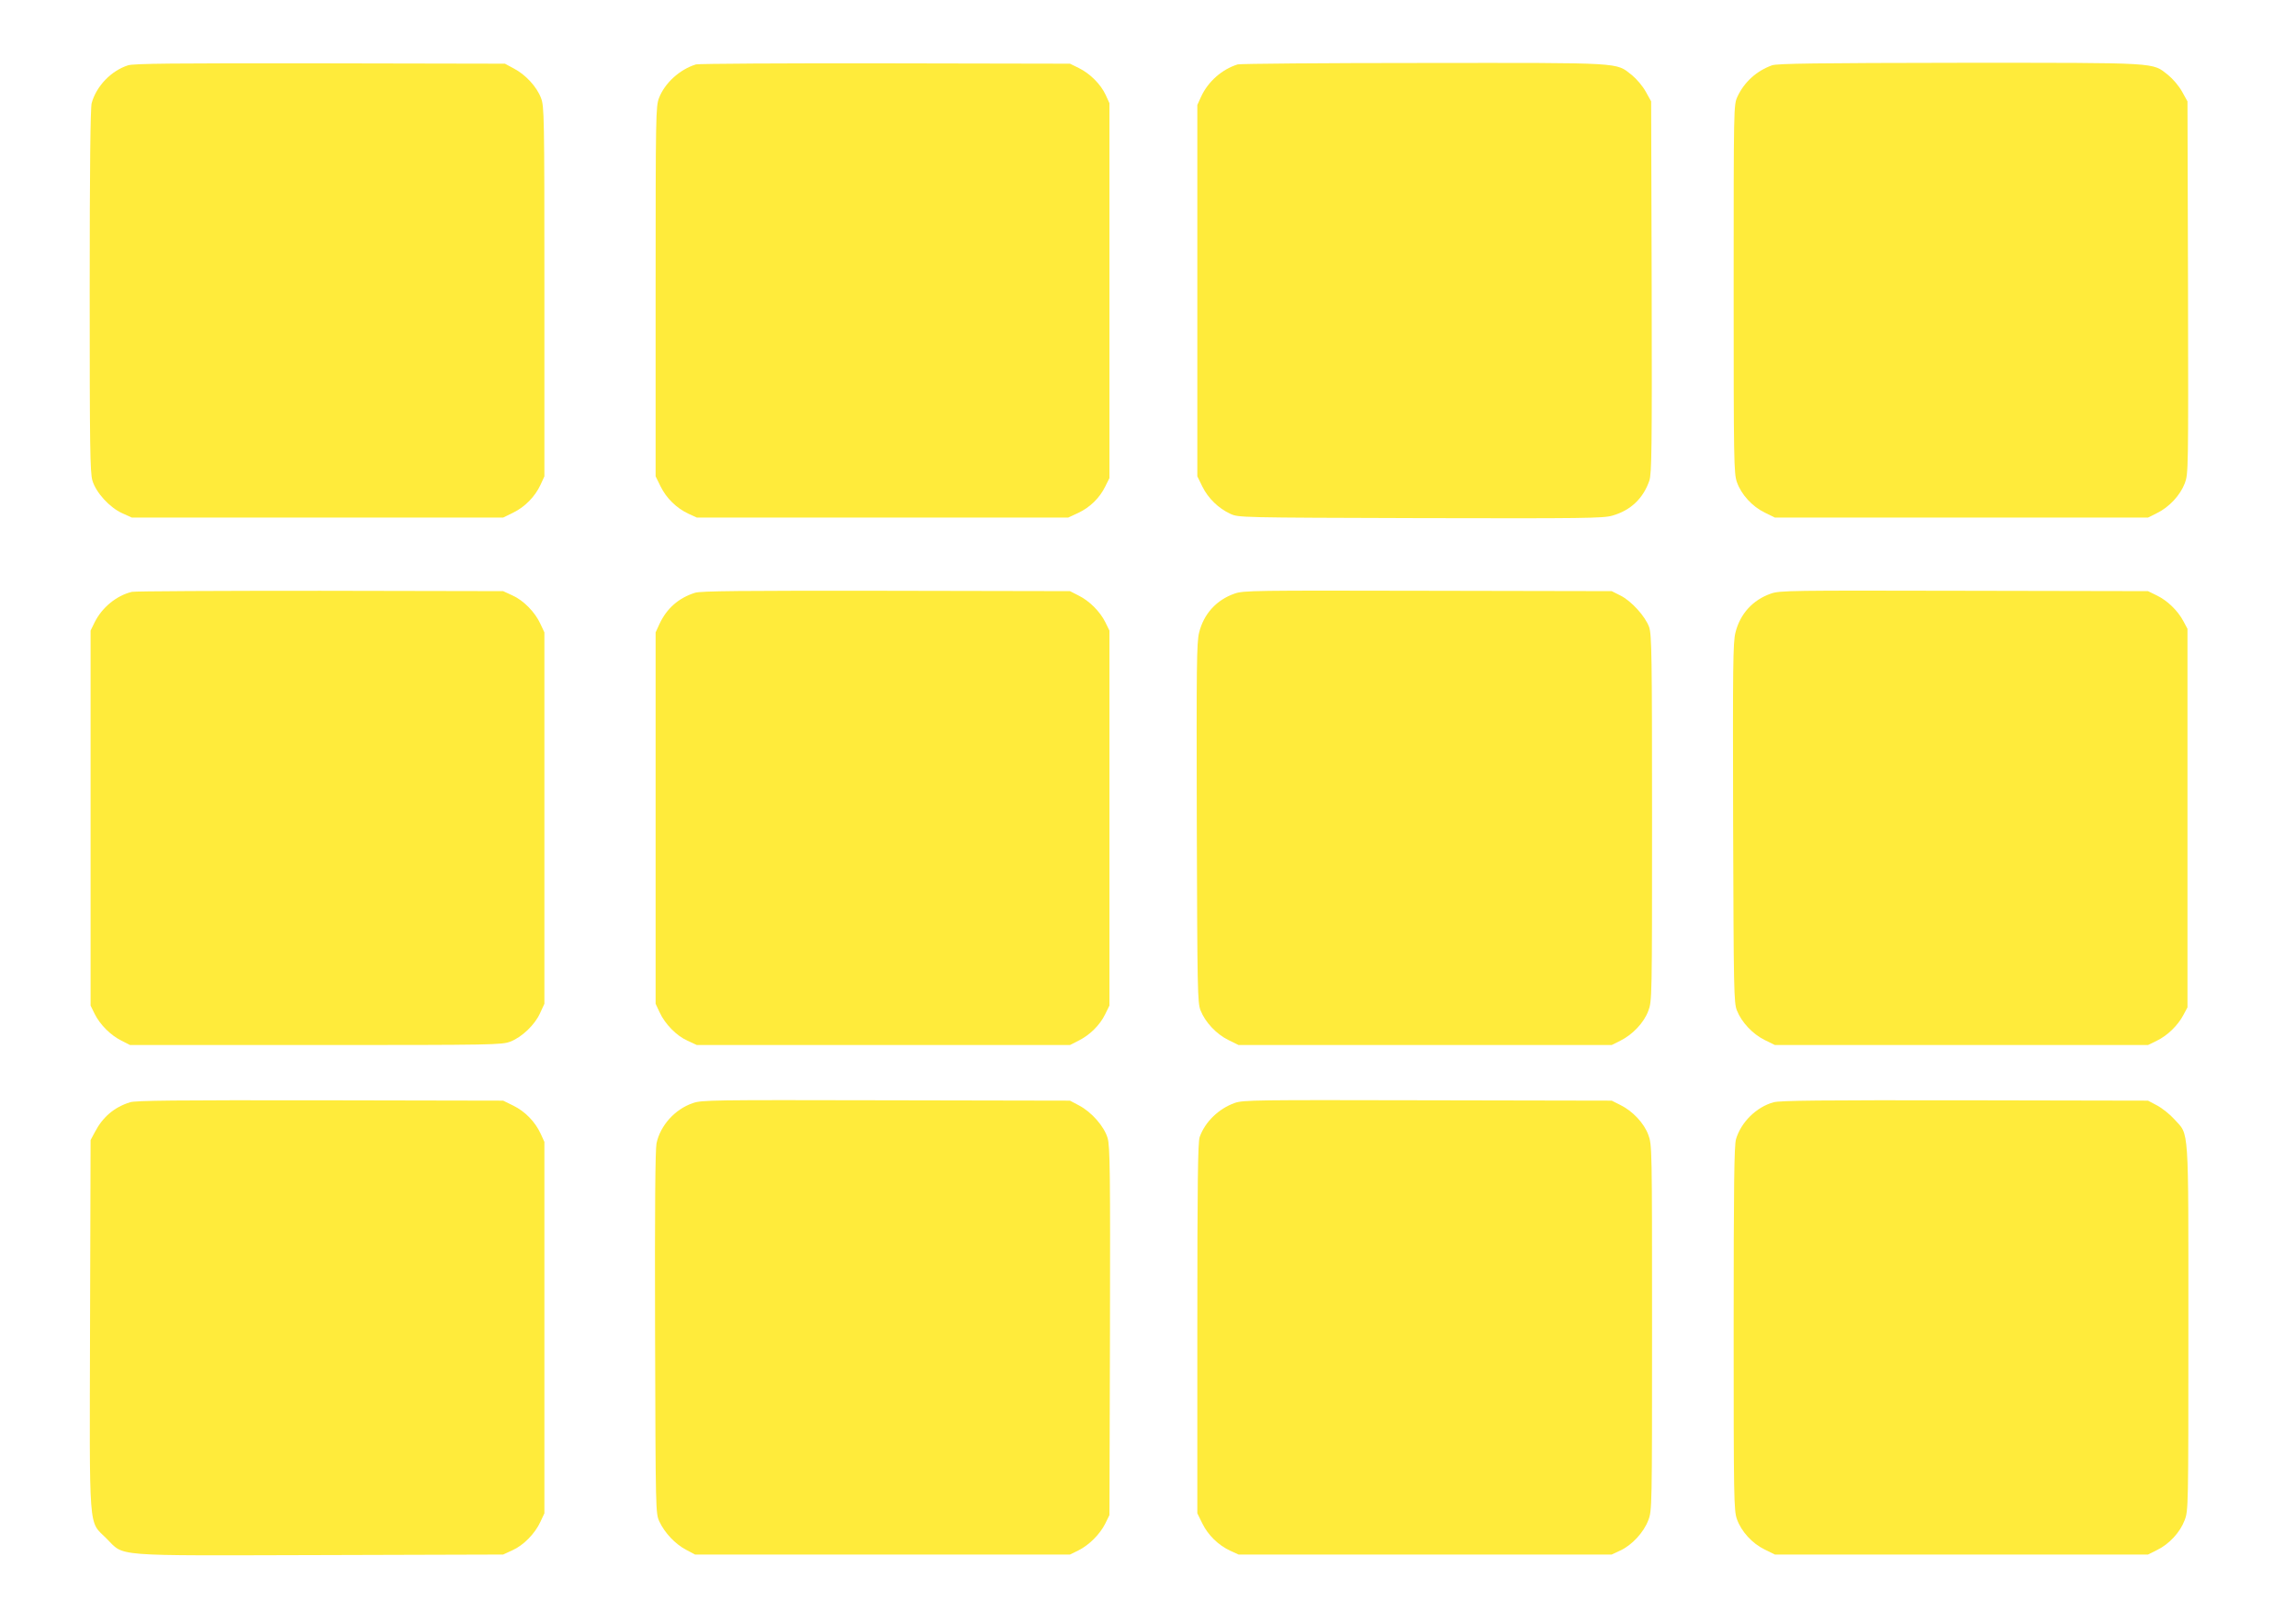
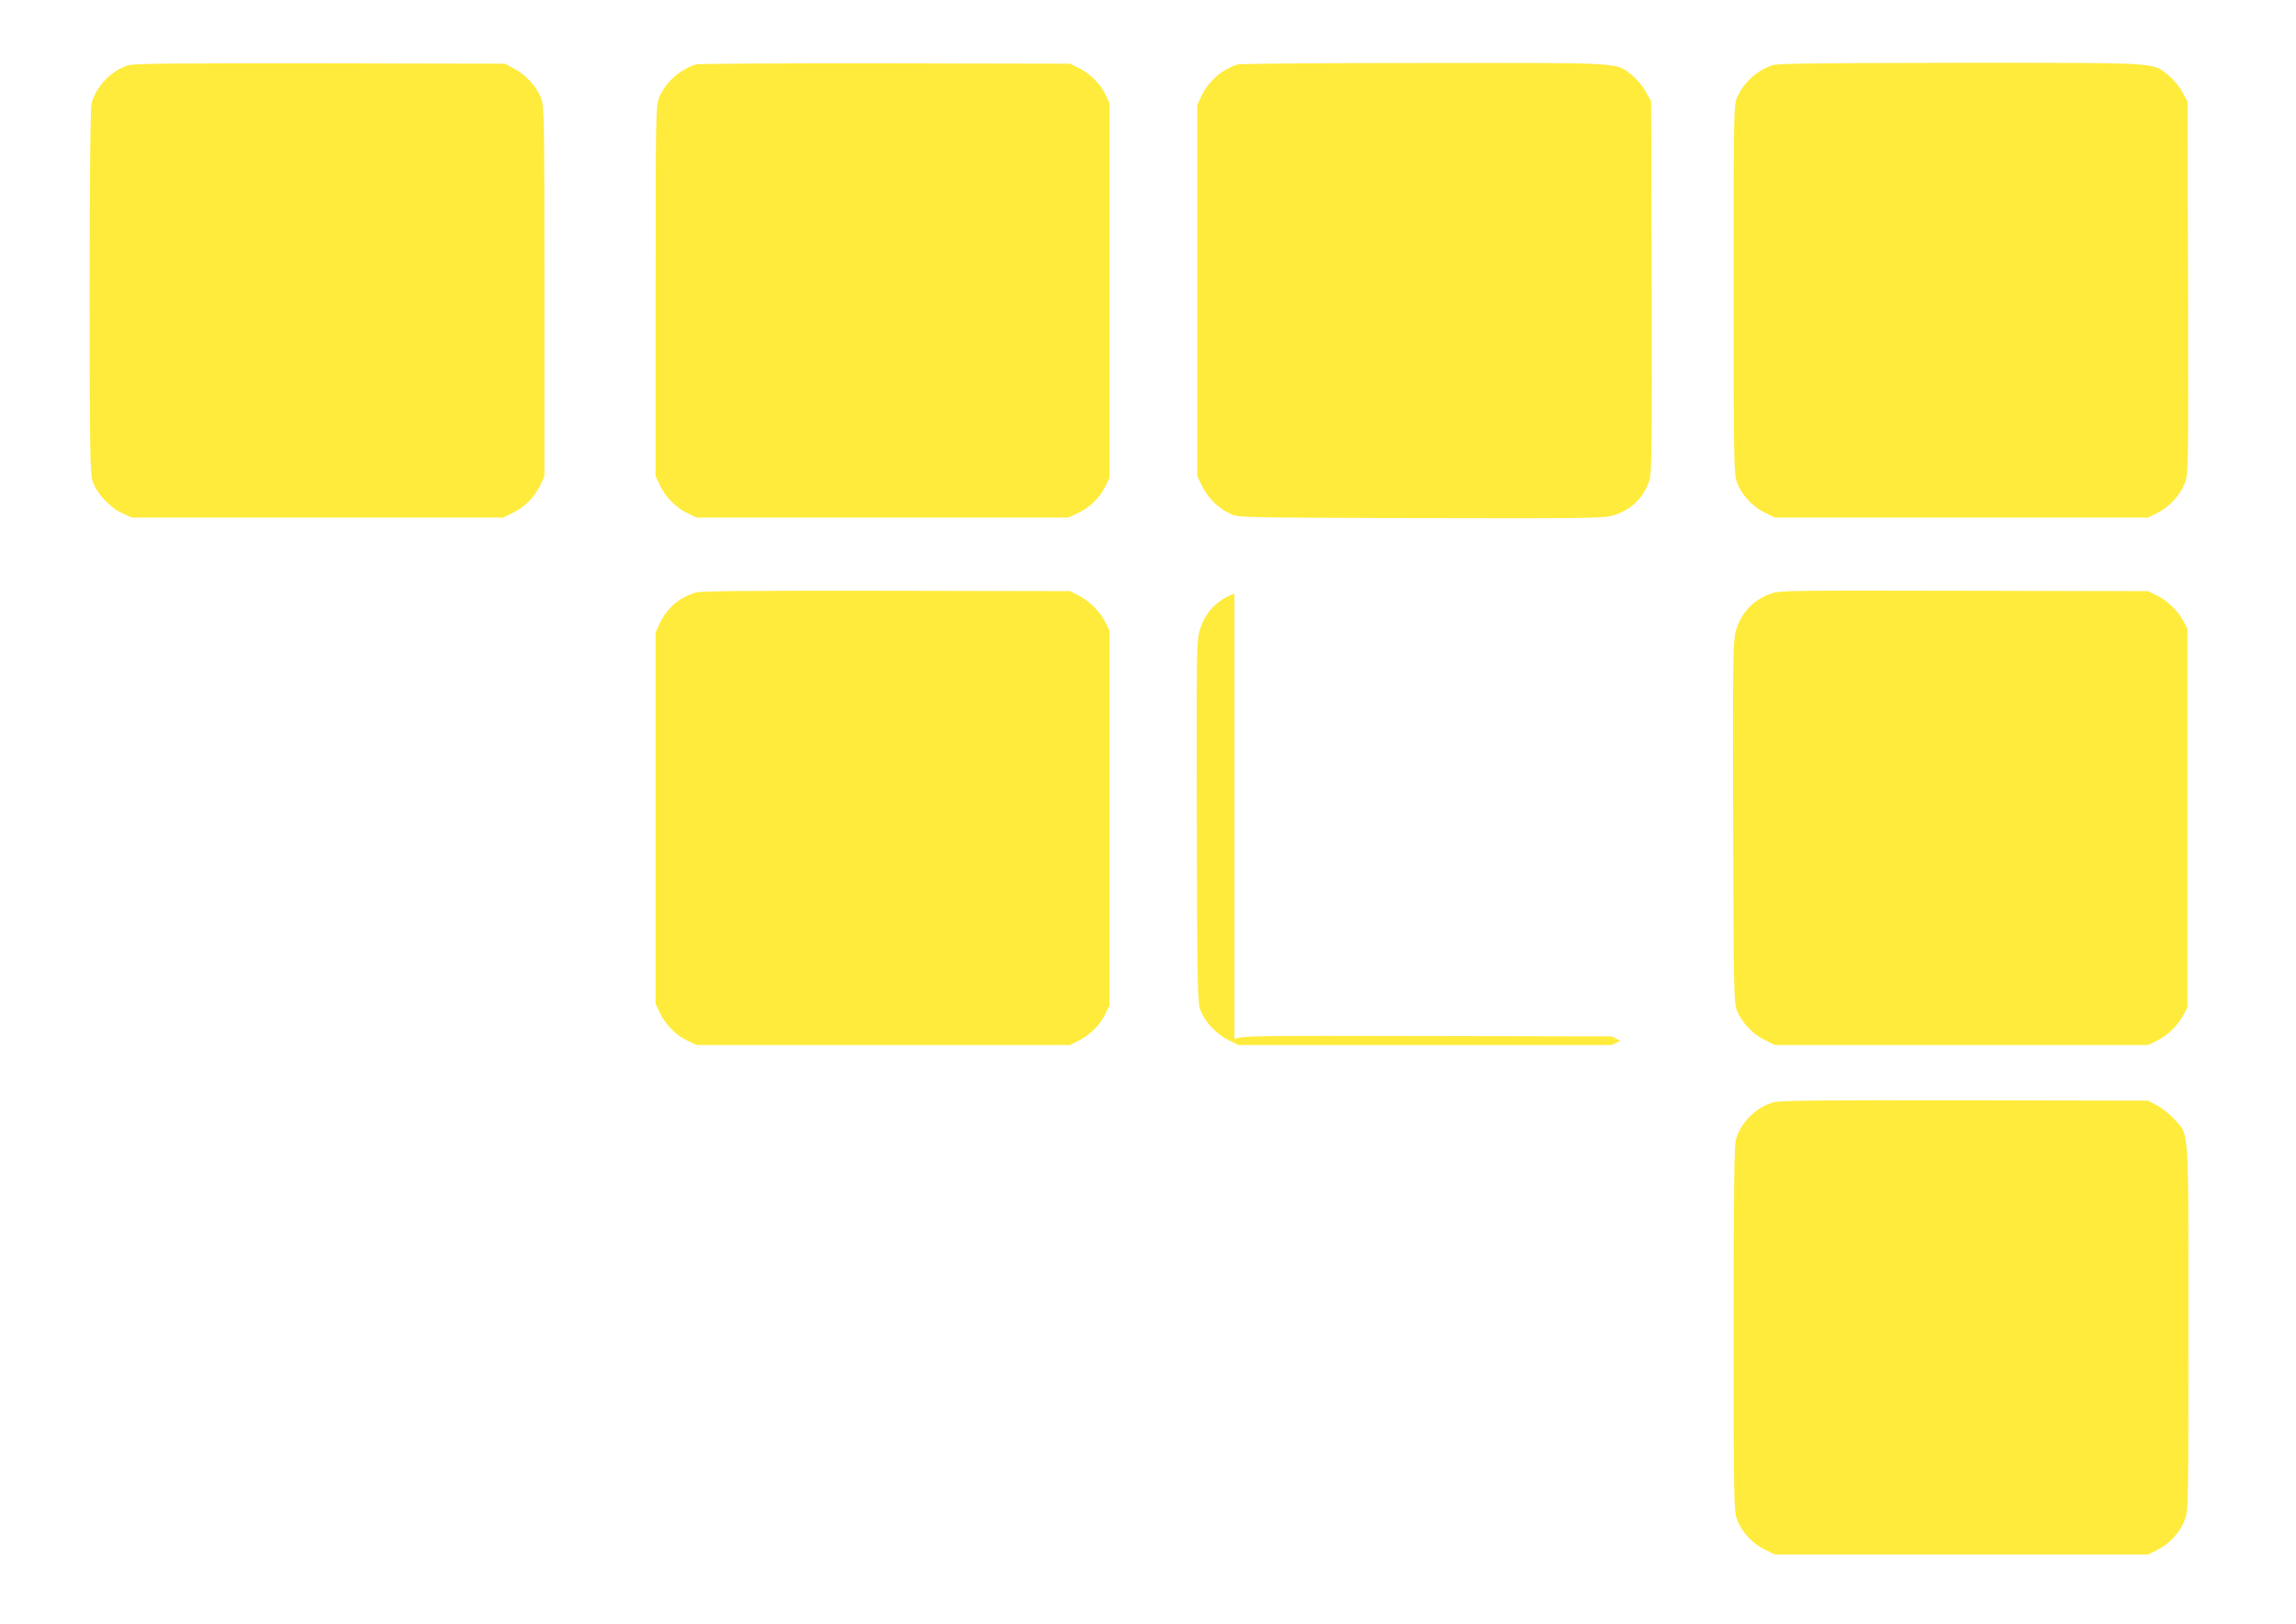
<svg xmlns="http://www.w3.org/2000/svg" version="1.0" width="1280pt" height="905pt" viewBox="0 0 1280 905" preserveAspectRatio="xMidYMid meet">
  <g transform="translate(0,905) scale(0.1,-0.1)" fill="#ffeb3b" stroke="none">
    <path d="M714 8686 c-94 -30 -177 -116 -203 -211 -7 -27 -11 -354 -11 -1046 0 -871 2 -1012 15 -1057 20 -68 96 -151 167 -183 l53 -24 1035 0 1035 0 57 28 c65 32 121 89 152 156 l21 46 0 1030 c0 989 -1 1032 -19 1079 -24 63 -86 130 -151 164 l-50 27 -1030 2 c-819 1 -1038 -1 -1071 -11z" />
    <path d="M3880 8691 c-91 -28 -174 -104 -206 -187 -18 -47 -19 -90 -19 -1079 l0 -1030 28 -57 c32 -65 89 -121 156 -152 l46 -21 1035 0 1035 0 56 26 c66 31 120 84 151 148 l23 46 0 1045 0 1045 -21 46 c-28 60 -87 119 -150 150 l-49 24 -1030 2 c-566 1 -1041 -2 -1055 -6z" />
    <path d="M6900 8691 c-87 -27 -165 -95 -204 -180 l-21 -46 0 -1035 0 -1035 28 -57 c32 -65 89 -121 156 -152 46 -21 48 -21 1060 -24 907 -2 1020 -1 1070 14 102 29 172 96 206 195 13 39 15 172 13 1079 l-3 1035 -30 54 c-17 31 -51 71 -78 93 -91 71 -36 68 -1161 67 -556 0 -1022 -4 -1036 -8z" />
    <path d="M9879 8686 c-86 -31 -155 -93 -193 -175 -21 -46 -21 -50 -21 -1071 0 -962 1 -1028 18 -1077 24 -69 85 -136 155 -170 l57 -28 1040 0 1040 0 50 25 c69 34 129 99 155 166 20 55 20 64 18 1092 l-3 1037 -30 54 c-17 31 -51 71 -78 93 -91 71 -36 68 -1161 68 -800 -1 -1019 -4 -1047 -14z" />
-     <path d="M735 5751 c-86 -21 -166 -87 -207 -169 l-23 -47 0 -1045 0 -1045 23 -47 c30 -60 89 -119 150 -149 l47 -24 1035 0 c996 0 1037 1 1085 19 65 25 137 94 166 159 l24 52 0 1035 0 1035 -22 47 c-30 66 -95 132 -156 159 l-52 24 -1020 2 c-561 0 -1033 -2 -1050 -6z" />
    <path d="M3875 5746 c-92 -29 -158 -87 -199 -175 l-21 -46 0 -1035 0 -1035 22 -47 c30 -66 95 -132 156 -159 l52 -24 1040 0 1040 0 47 24 c63 31 119 86 149 147 l24 49 0 1045 0 1045 -23 47 c-30 60 -89 119 -150 149 l-47 24 -1025 2 c-808 1 -1033 -1 -1065 -11z" />
-     <path d="M6882 5741 c-100 -35 -171 -112 -197 -217 -14 -54 -15 -187 -13 -1060 3 -940 4 -1002 21 -1046 26 -66 88 -132 155 -165 l57 -28 1040 0 1040 0 48 24 c69 34 132 101 156 166 21 55 21 69 21 1074 0 908 -2 1023 -16 1065 -21 60 -100 147 -161 177 l-48 24 -1025 2 c-973 2 -1028 2 -1078 -16z" />
+     <path d="M6882 5741 c-100 -35 -171 -112 -197 -217 -14 -54 -15 -187 -13 -1060 3 -940 4 -1002 21 -1046 26 -66 88 -132 155 -165 l57 -28 1040 0 1040 0 48 24 l-48 24 -1025 2 c-973 2 -1028 2 -1078 -16z" />
    <path d="M9872 5741 c-100 -35 -171 -112 -197 -217 -14 -54 -15 -187 -13 -1060 3 -940 4 -1002 21 -1046 26 -66 88 -132 155 -165 l57 -28 1040 0 1040 0 49 24 c60 29 117 85 148 143 l23 43 0 1055 0 1055 -23 43 c-31 58 -88 114 -148 143 l-49 24 -1025 2 c-972 2 -1028 2 -1078 -16z" />
-     <path d="M725 2906 c-89 -28 -152 -82 -196 -166 l-24 -45 -3 -1024 c-3 -1186 -10 -1095 91 -1196 104 -103 12 -96 1192 -93 l1020 3 52 24 c61 27 126 93 156 159 l22 47 0 1035 0 1035 -21 46 c-31 67 -87 124 -152 156 l-57 28 -1020 2 c-803 1 -1029 -1 -1060 -11z" />
-     <path d="M3862 2901 c-100 -34 -181 -125 -202 -224 -7 -36 -10 -362 -8 -1057 3 -1003 3 -1005 24 -1051 30 -64 88 -125 148 -157 l51 -27 1045 0 1045 0 47 23 c60 30 120 90 150 150 l23 47 3 1024 c2 891 0 1031 -13 1077 -19 65 -89 145 -159 182 l-51 27 -1025 2 c-973 2 -1028 2 -1078 -16z" />
-     <path d="M6883 2902 c-89 -32 -165 -105 -195 -190 -10 -30 -13 -247 -13 -1067 l0 -1030 28 -57 c32 -65 89 -121 156 -152 l46 -21 1040 0 1040 0 47 22 c66 30 132 102 157 169 21 54 21 69 21 1074 0 1006 0 1020 -21 1075 -24 65 -87 132 -156 166 l-48 24 -1025 2 c-964 2 -1028 2 -1077 -15z" />
    <path d="M9888 2906 c-96 -26 -182 -111 -210 -206 -10 -36 -13 -251 -13 -1055 0 -948 1 -1013 18 -1062 24 -69 85 -136 155 -170 l57 -28 1040 0 1040 0 50 25 c68 33 129 99 154 166 21 54 21 69 21 1073 0 1145 5 1070 -77 1161 -25 28 -69 63 -97 78 l-51 27 -1020 2 c-801 1 -1030 -1 -1067 -11z" />
  </g>
</svg>